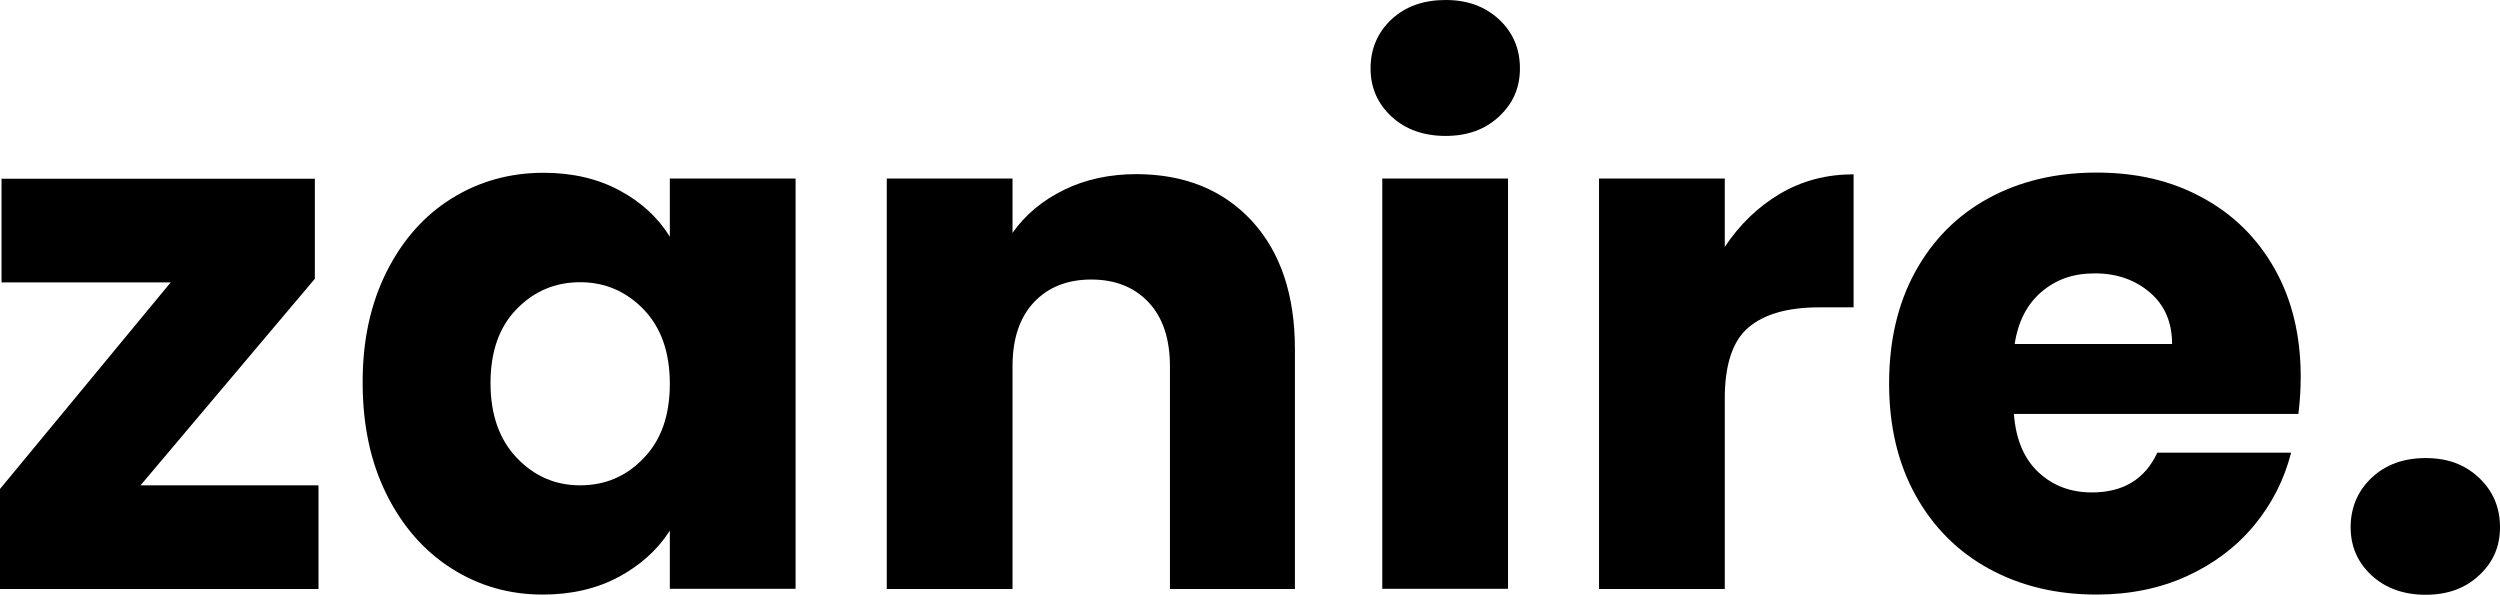
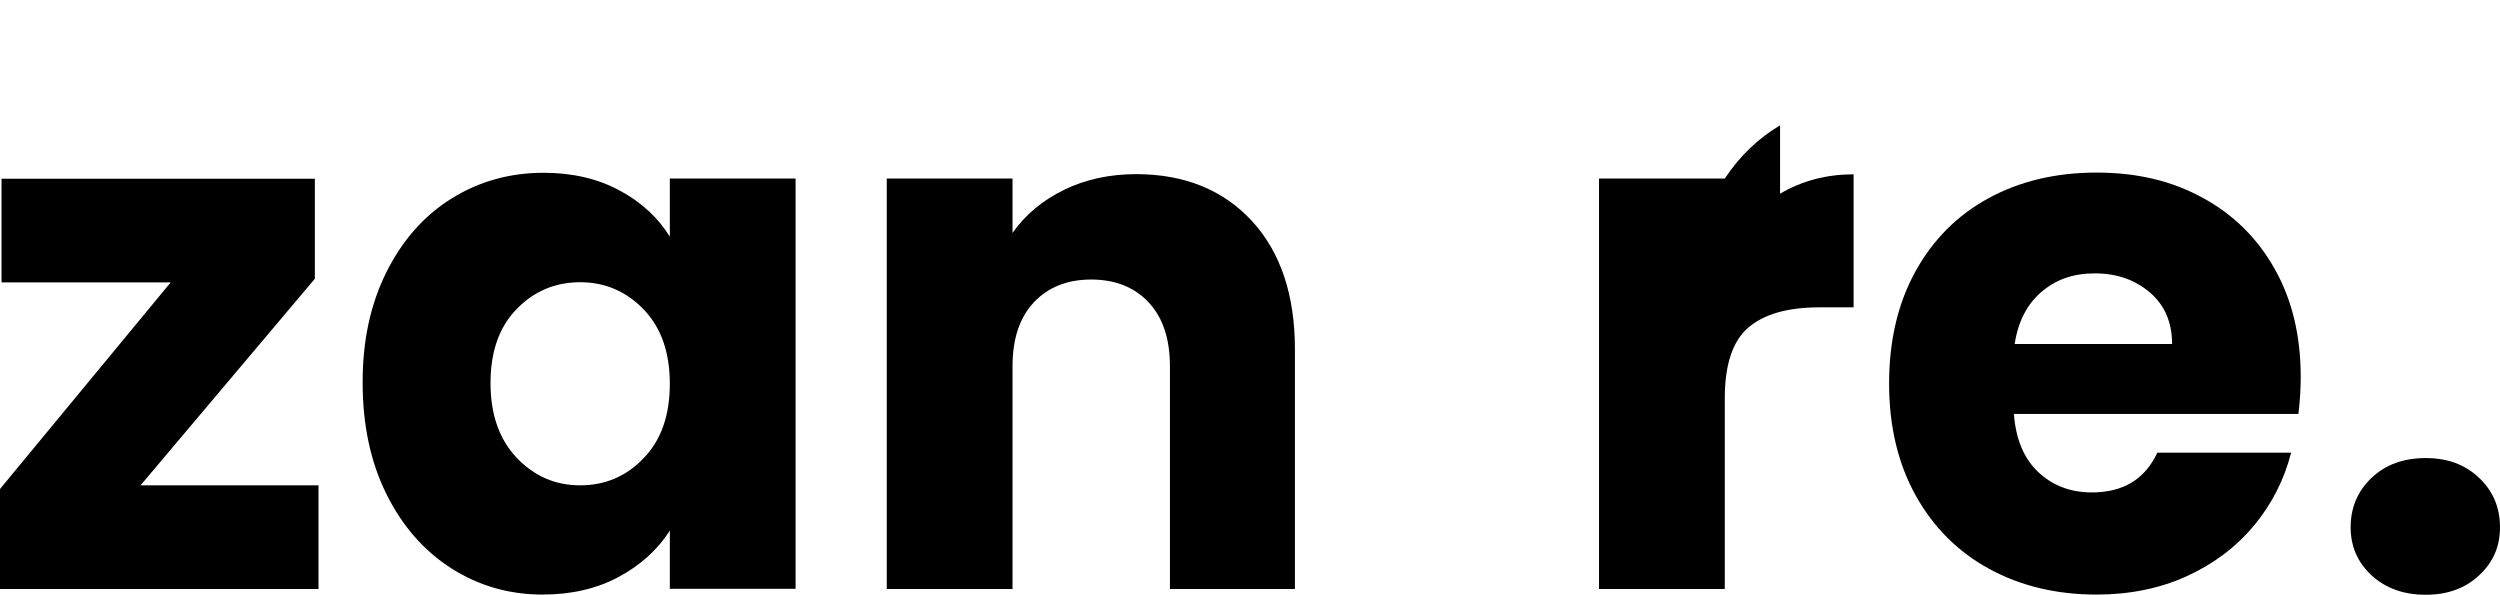
<svg xmlns="http://www.w3.org/2000/svg" viewBox="0 0 1302.2 309.8" data-name="Ebene 1" id="Ebene_1">
  <path d="m73.2,252.8h92.7v54H0v-52.1l88.9-107.6H.8v-54h163.2v52.1l-90.8,107.6Z" />
  <path d="m201.3,141.7c8.3-16.6,19.6-29.4,33.9-38.3,14.3-8.9,30.3-13.4,47.9-13.4,15.1,0,28.3,3.1,39.6,9.2,11.4,6.1,20.1,14.2,26.2,24.1v-30.3h65.5v213.7h-65.5v-30.3c-6.4,10-15.3,18-26.6,24.1-11.4,6.1-24.6,9.2-39.6,9.2-17.4,0-33.2-4.5-47.5-13.6-14.3-9.1-25.6-22-33.9-38.7-8.3-16.7-12.4-36.1-12.4-58-.1-21.8,4.1-41.1,12.4-57.7Zm134,19.5c-9.1-9.4-20.1-14.2-33.1-14.2s-24.1,4.7-33.1,14c-9.1,9.3-13.6,22.2-13.6,38.5s4.5,29.3,13.6,38.9,20.1,14.4,33.1,14.4,24.1-4.7,33.1-14.2c9.1-9.4,13.6-22.3,13.6-38.7,0-16.3-4.5-29.2-13.6-38.7Z" />
  <path d="m652.1,115.1c14.9,16.2,22.4,38.5,22.4,66.8v124.9h-65.1v-116c0-14.3-3.7-25.4-11.1-33.3-7.4-7.9-17.4-11.9-29.9-11.9s-22.5,4-29.9,11.9-11.1,19-11.1,33.3v116h-65.5V93h65.5v28.3c6.6-9.4,15.6-16.9,26.8-22.4s23.9-8.2,37.9-8.2c25,.1,45,8.2,60,24.4Z" />
-   <path d="m724.8,60.7c-7.3-6.8-10.9-15.1-10.9-25.1s3.6-18.7,10.9-25.5c7.3-6.8,16.7-10.1,28.2-10.1s20.5,3.4,27.8,10.1c7.3,6.8,10.9,15.3,10.9,25.5s-3.6,18.3-10.9,25.1c-7.3,6.8-16.5,10.1-27.8,10.1s-20.9-3.3-28.2-10.1Zm60.7,32.3v213.7h-65.5V93h65.5Z" />
-   <path d="m927.2,100.9c11.5-6.8,24.3-10.1,38.3-10.1v69.3h-18c-16.3,0-28.6,3.5-36.8,10.5s-12.3,19.3-12.3,37v99.2h-65.5V93h65.5v35.6c7.8-11.7,17.3-20.9,28.8-27.7Z" />
+   <path d="m927.2,100.9c11.5-6.8,24.3-10.1,38.3-10.1v69.3h-18c-16.3,0-28.6,3.5-36.8,10.5s-12.3,19.3-12.3,37v99.2h-65.5V93h65.5c7.8-11.7,17.3-20.9,28.8-27.7Z" />
  <path d="m1197.2,215.6h-148.2c1,13.3,5.3,23.4,12.8,30.4s16.8,10.5,27.8,10.5c16.3,0,27.7-6.9,34.1-20.7h69.7c-3.6,14-10,26.7-19.3,37.9-9.3,11.2-21,20-35,26.4s-29.7,9.6-47.1,9.6c-20.9,0-39.6-4.5-55.9-13.4s-29.1-21.7-38.3-38.3c-9.2-16.6-13.8-36-13.8-58.2s4.5-41.6,13.6-58.2c9.1-16.6,21.8-29.4,38.1-38.3,16.3-8.9,35.1-13.4,56.3-13.4s39.1,4.3,55.1,13c16.1,8.7,28.7,21.1,37.7,37.1,9.1,16.1,13.6,34.9,13.6,56.3,0,6.3-.4,12.7-1.2,19.3Zm-65.8-36.4c0-11.2-3.8-20.2-11.5-26.8-7.7-6.6-17.2-10-28.7-10s-20.2,3.2-27.8,9.6c-7.5,6.4-12.2,15.4-14,27.2h82Z" />
  <path d="m1235.3,299.7c-7.3-6.8-10.9-15.1-10.9-25.1s3.6-18.8,10.9-25.7,16.7-10.3,28.2-10.3,20.5,3.4,27.8,10.3,10.9,15.5,10.9,25.7-3.6,18.3-10.9,25.1-16.5,10.1-27.8,10.1c-11.5,0-20.9-3.4-28.2-10.1Z" />
</svg>